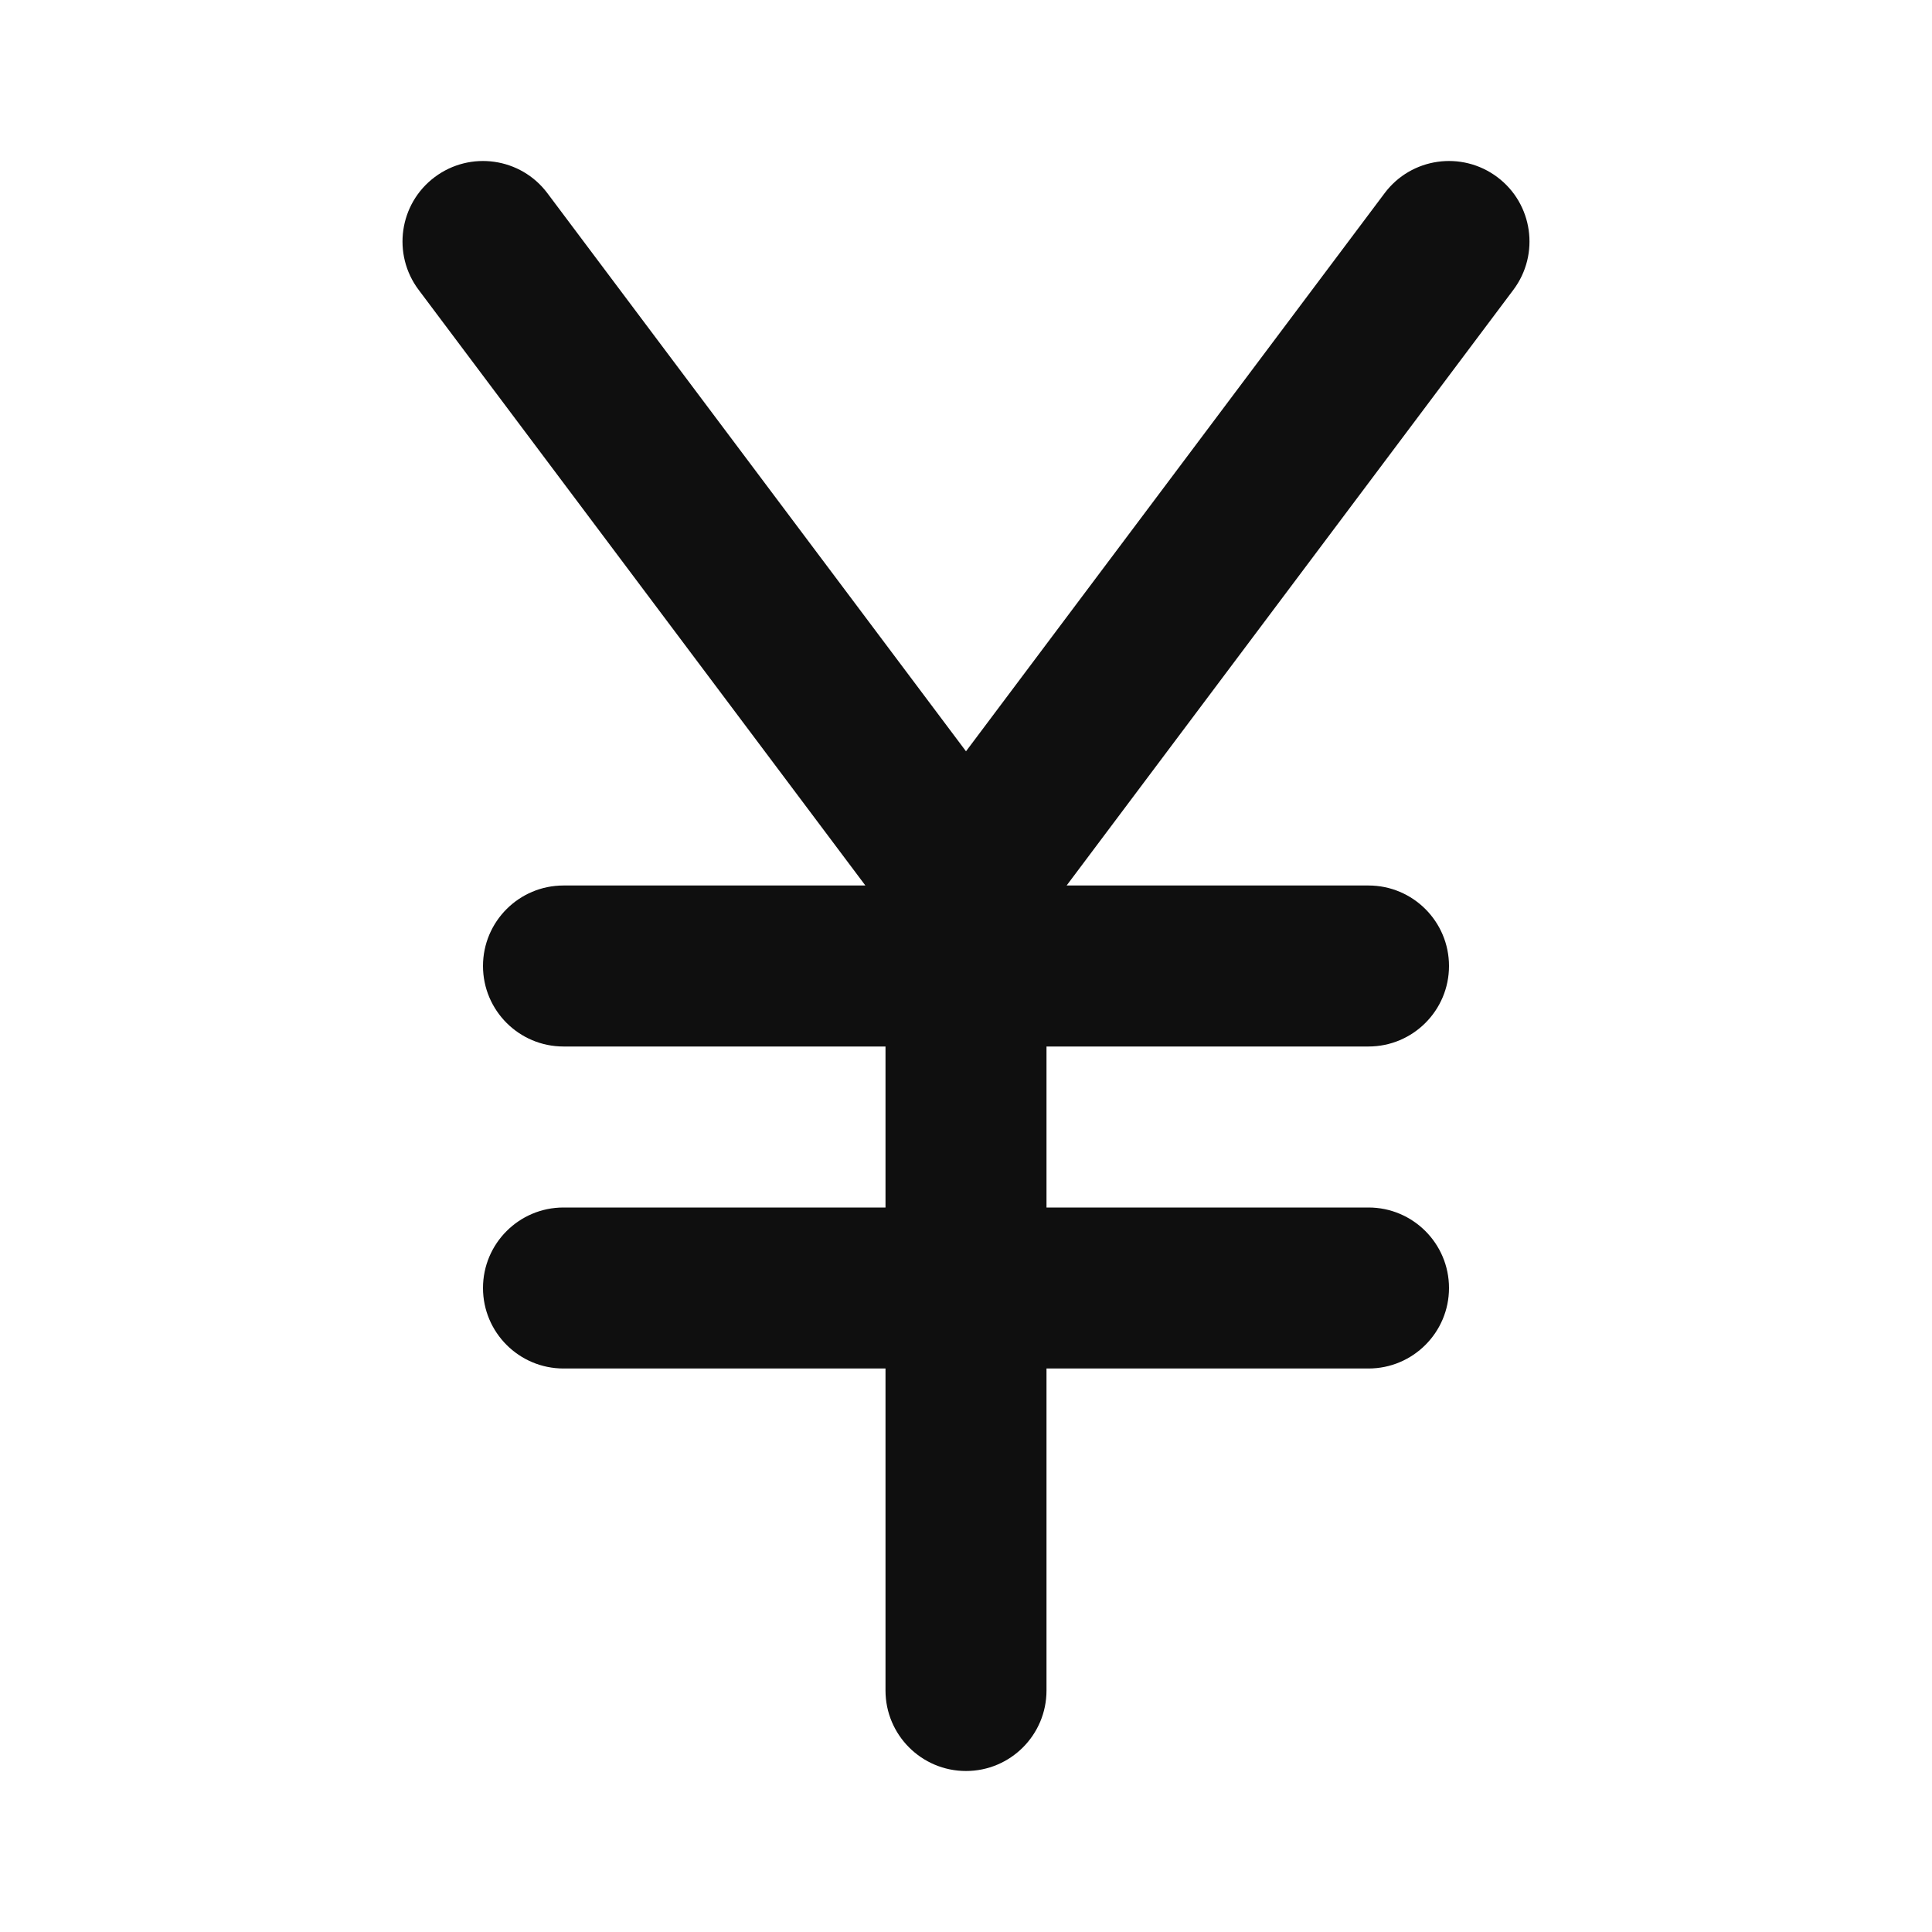
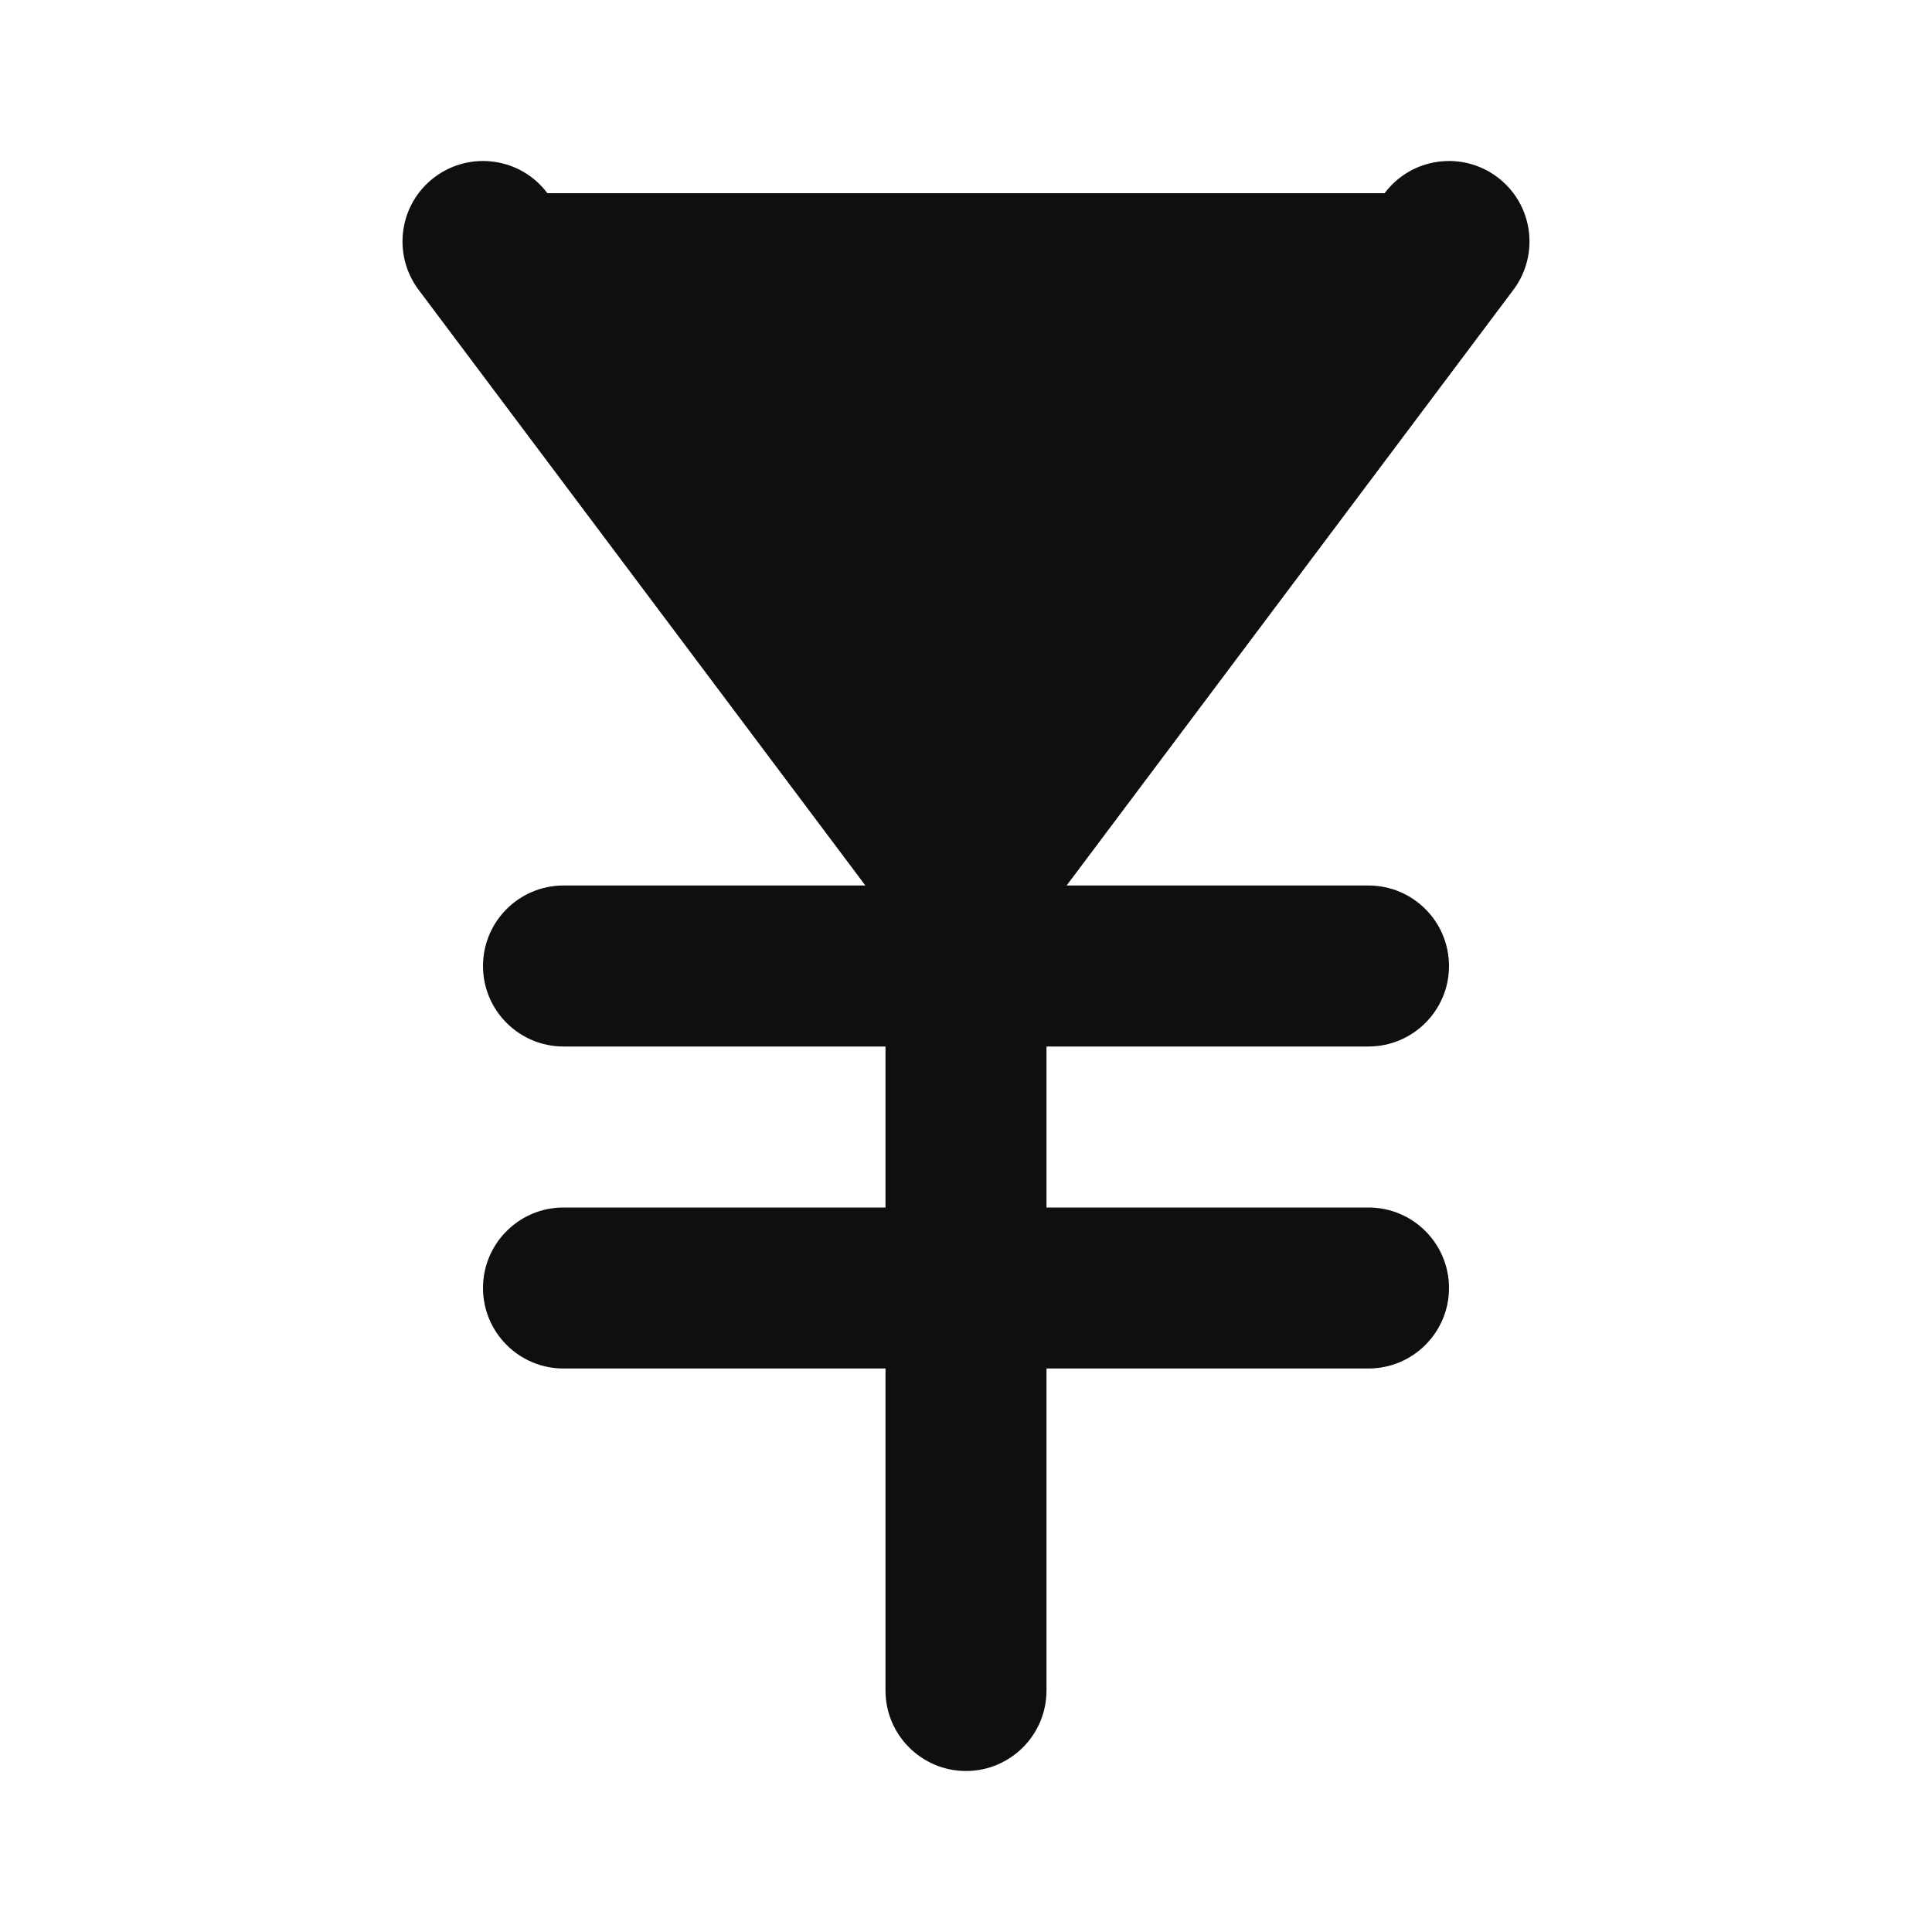
<svg xmlns="http://www.w3.org/2000/svg" width="800px" height="800px" viewBox="0 0 24 24" fill="none">
-   <path d="M5.4 2.2C5.842 1.869 6.469 1.958 6.8 2.4L12 9.333L17.2 2.4C17.531 1.958 18.158 1.869 18.6 2.2C19.042 2.531 19.131 3.158 18.8 3.6L13.25 11H17C17.552 11 18 11.448 18 12C18 12.552 17.552 13 17 13H13V15H17C17.552 15 18 15.448 18 16C18 16.552 17.552 17 17 17H13V21C13 21.552 12.552 22 12 22C11.448 22 11 21.552 11 21V17H7C6.448 17 6 16.552 6 16C6 15.448 6.448 15 7 15H11V13H7C6.448 13 6 12.552 6 12C6 11.448 6.448 11 7 11H10.75L5.2 3.6C4.869 3.158 4.958 2.531 5.4 2.2Z" fill="#0F0F0F" />
+   <path d="M5.4 2.2C5.842 1.869 6.469 1.958 6.8 2.4L17.2 2.4C17.531 1.958 18.158 1.869 18.6 2.2C19.042 2.531 19.131 3.158 18.8 3.6L13.25 11H17C17.552 11 18 11.448 18 12C18 12.552 17.552 13 17 13H13V15H17C17.552 15 18 15.448 18 16C18 16.552 17.552 17 17 17H13V21C13 21.552 12.552 22 12 22C11.448 22 11 21.552 11 21V17H7C6.448 17 6 16.552 6 16C6 15.448 6.448 15 7 15H11V13H7C6.448 13 6 12.552 6 12C6 11.448 6.448 11 7 11H10.75L5.2 3.6C4.869 3.158 4.958 2.531 5.4 2.2Z" fill="#0F0F0F" />
</svg>